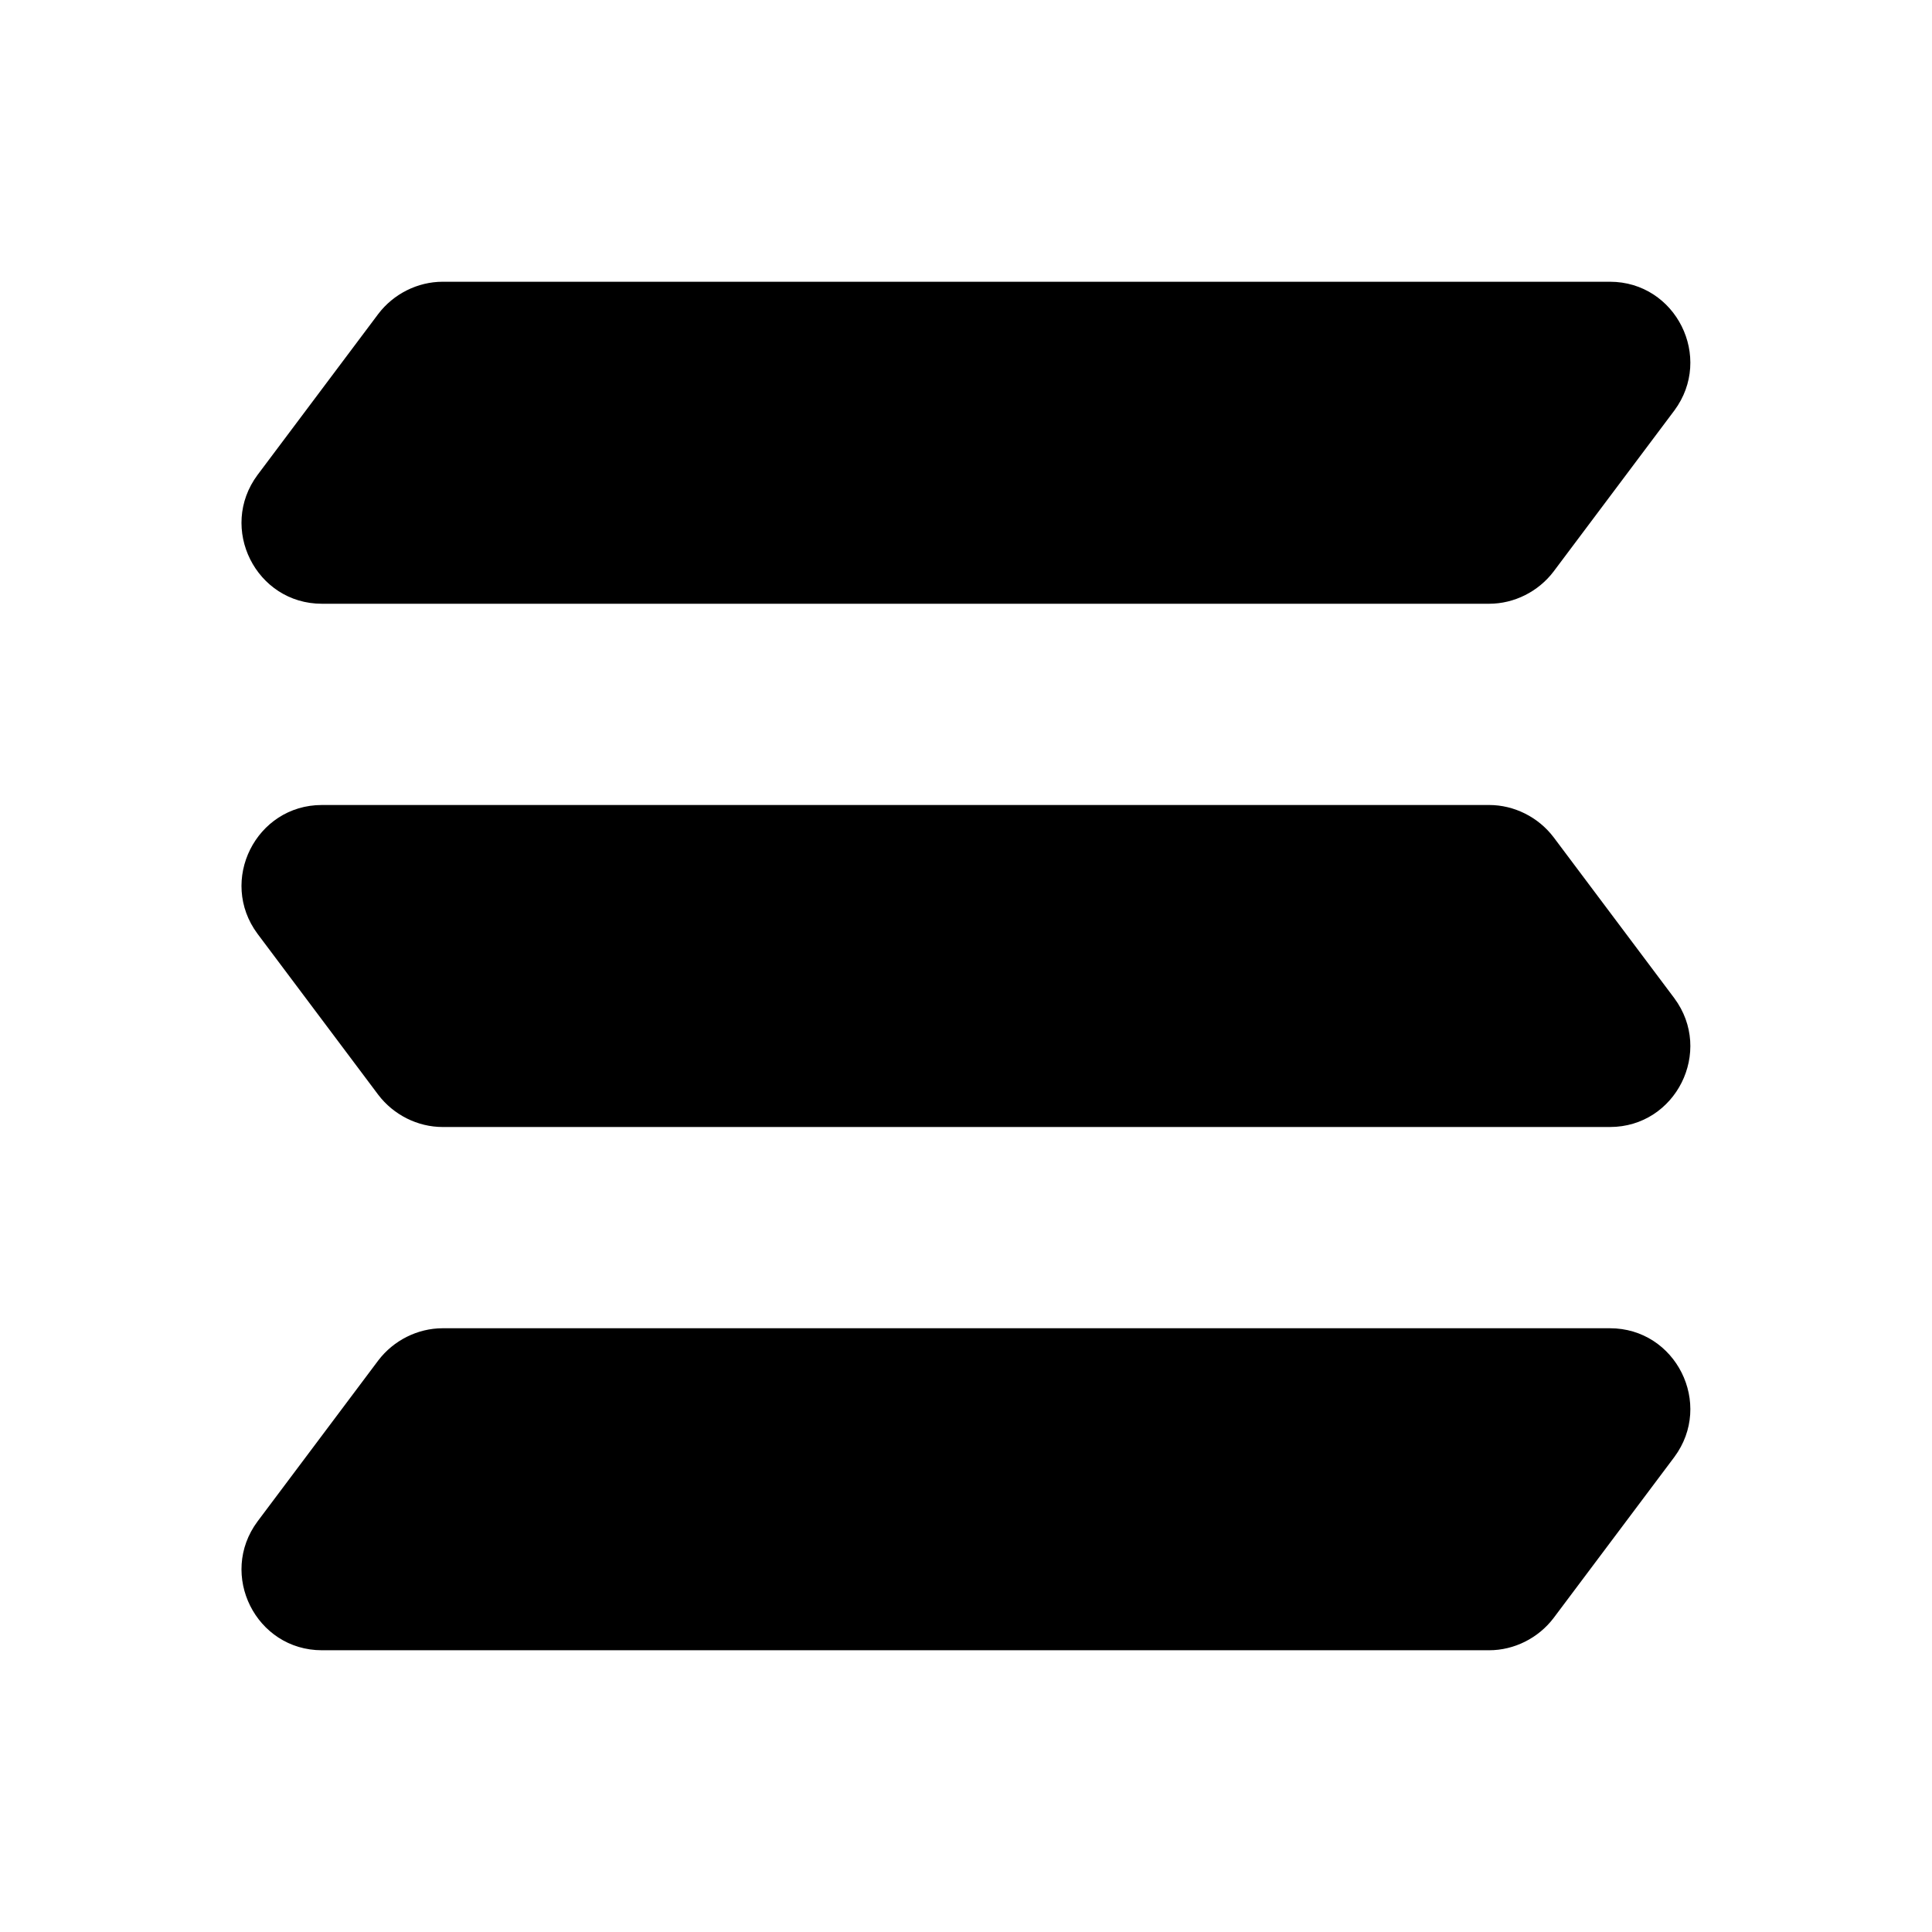
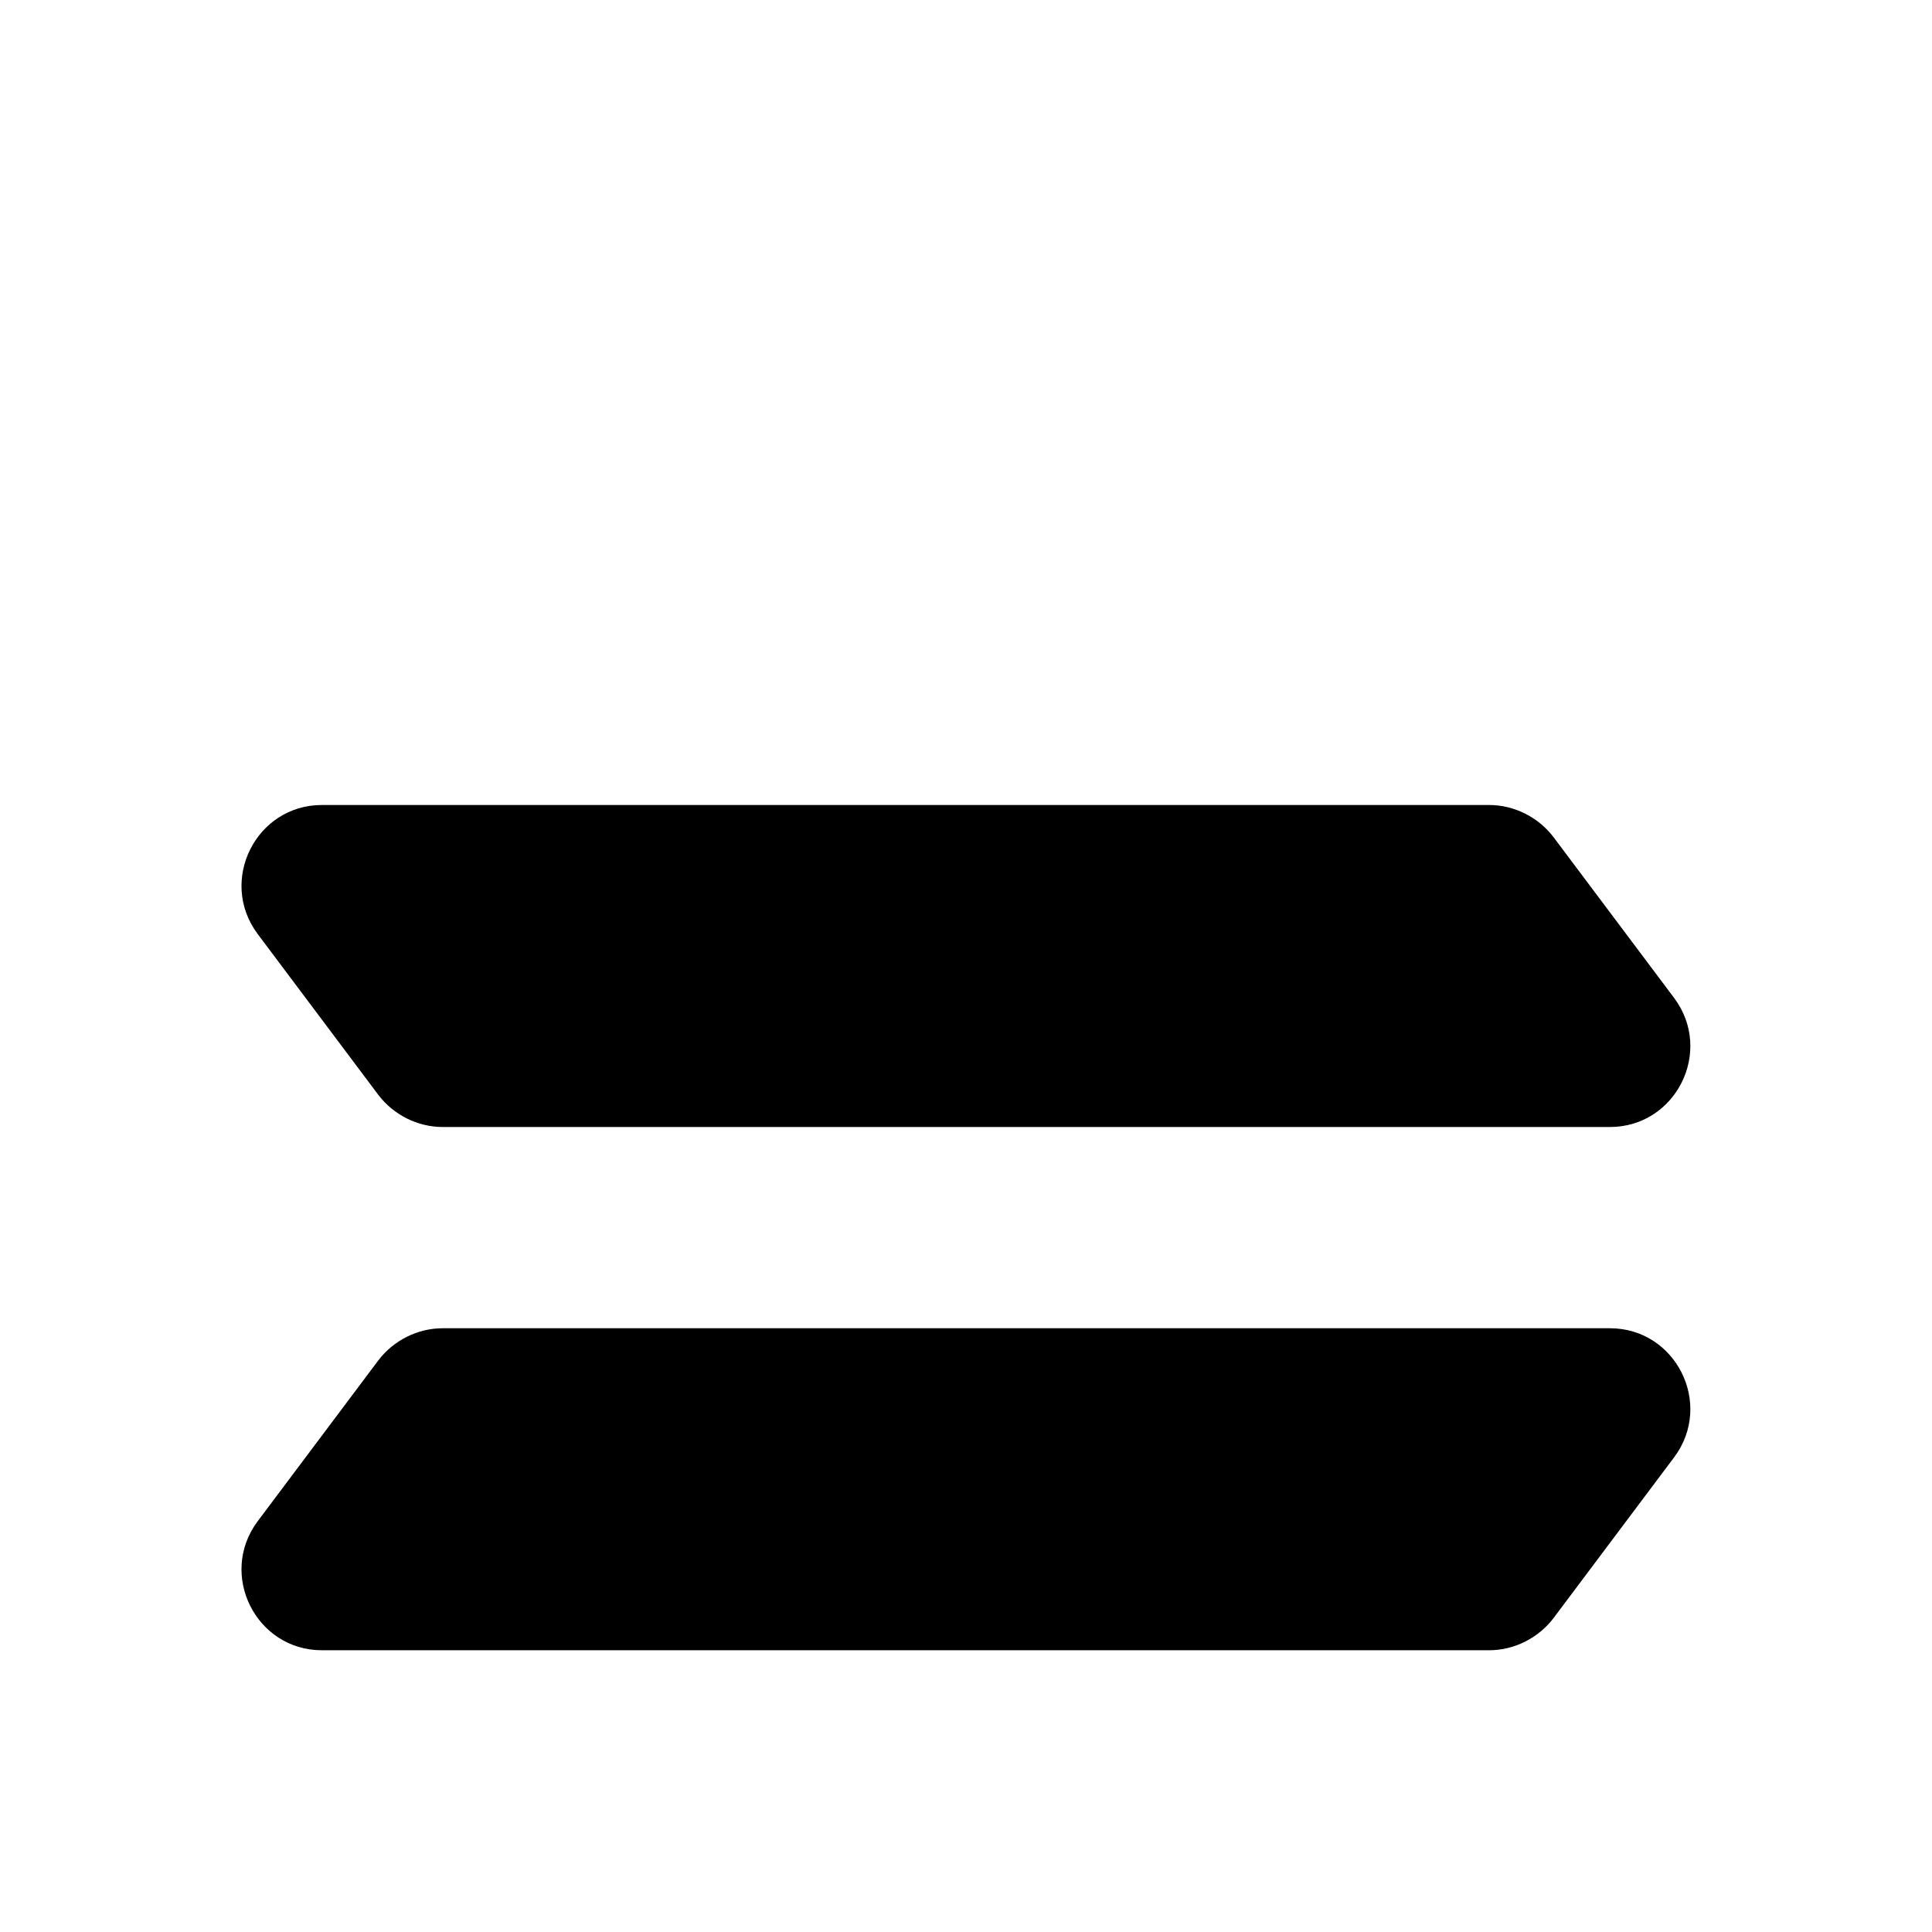
<svg xmlns="http://www.w3.org/2000/svg" fill="none" height="24" viewBox="0 0 24 24" width="24">
  <g fill="#000">
-     <path d="m19.999 3.5h-14.5c-.31 0-.61.15-.8.4l-1.5 2c-.49.66-.02 1.6.8 1.6h14.5c.31 0 .61-.15.8-.4l1.5-2c.49-.66.02-1.6-.8-1.6z" />
    <path d="m3.999 10h14.5c.31 0 .61.15.8.4l1.5 2c.49.66.02 1.6-.8 1.6h-14.5c-.31 0-.61-.15-.8-.4l-1.5-2c-.49-.66-.02-1.6.8-1.6z" />
    <path d="m19.999 16.5h-14.5c-.31 0-.61.15-.8.4l-1.5 2c-.49.66-.02 1.6.8 1.6h14.5c.31 0 .61-.15.8-.4l1.5-2c.49-.66.02-1.6-.8-1.6z" />
  </g>
</svg>